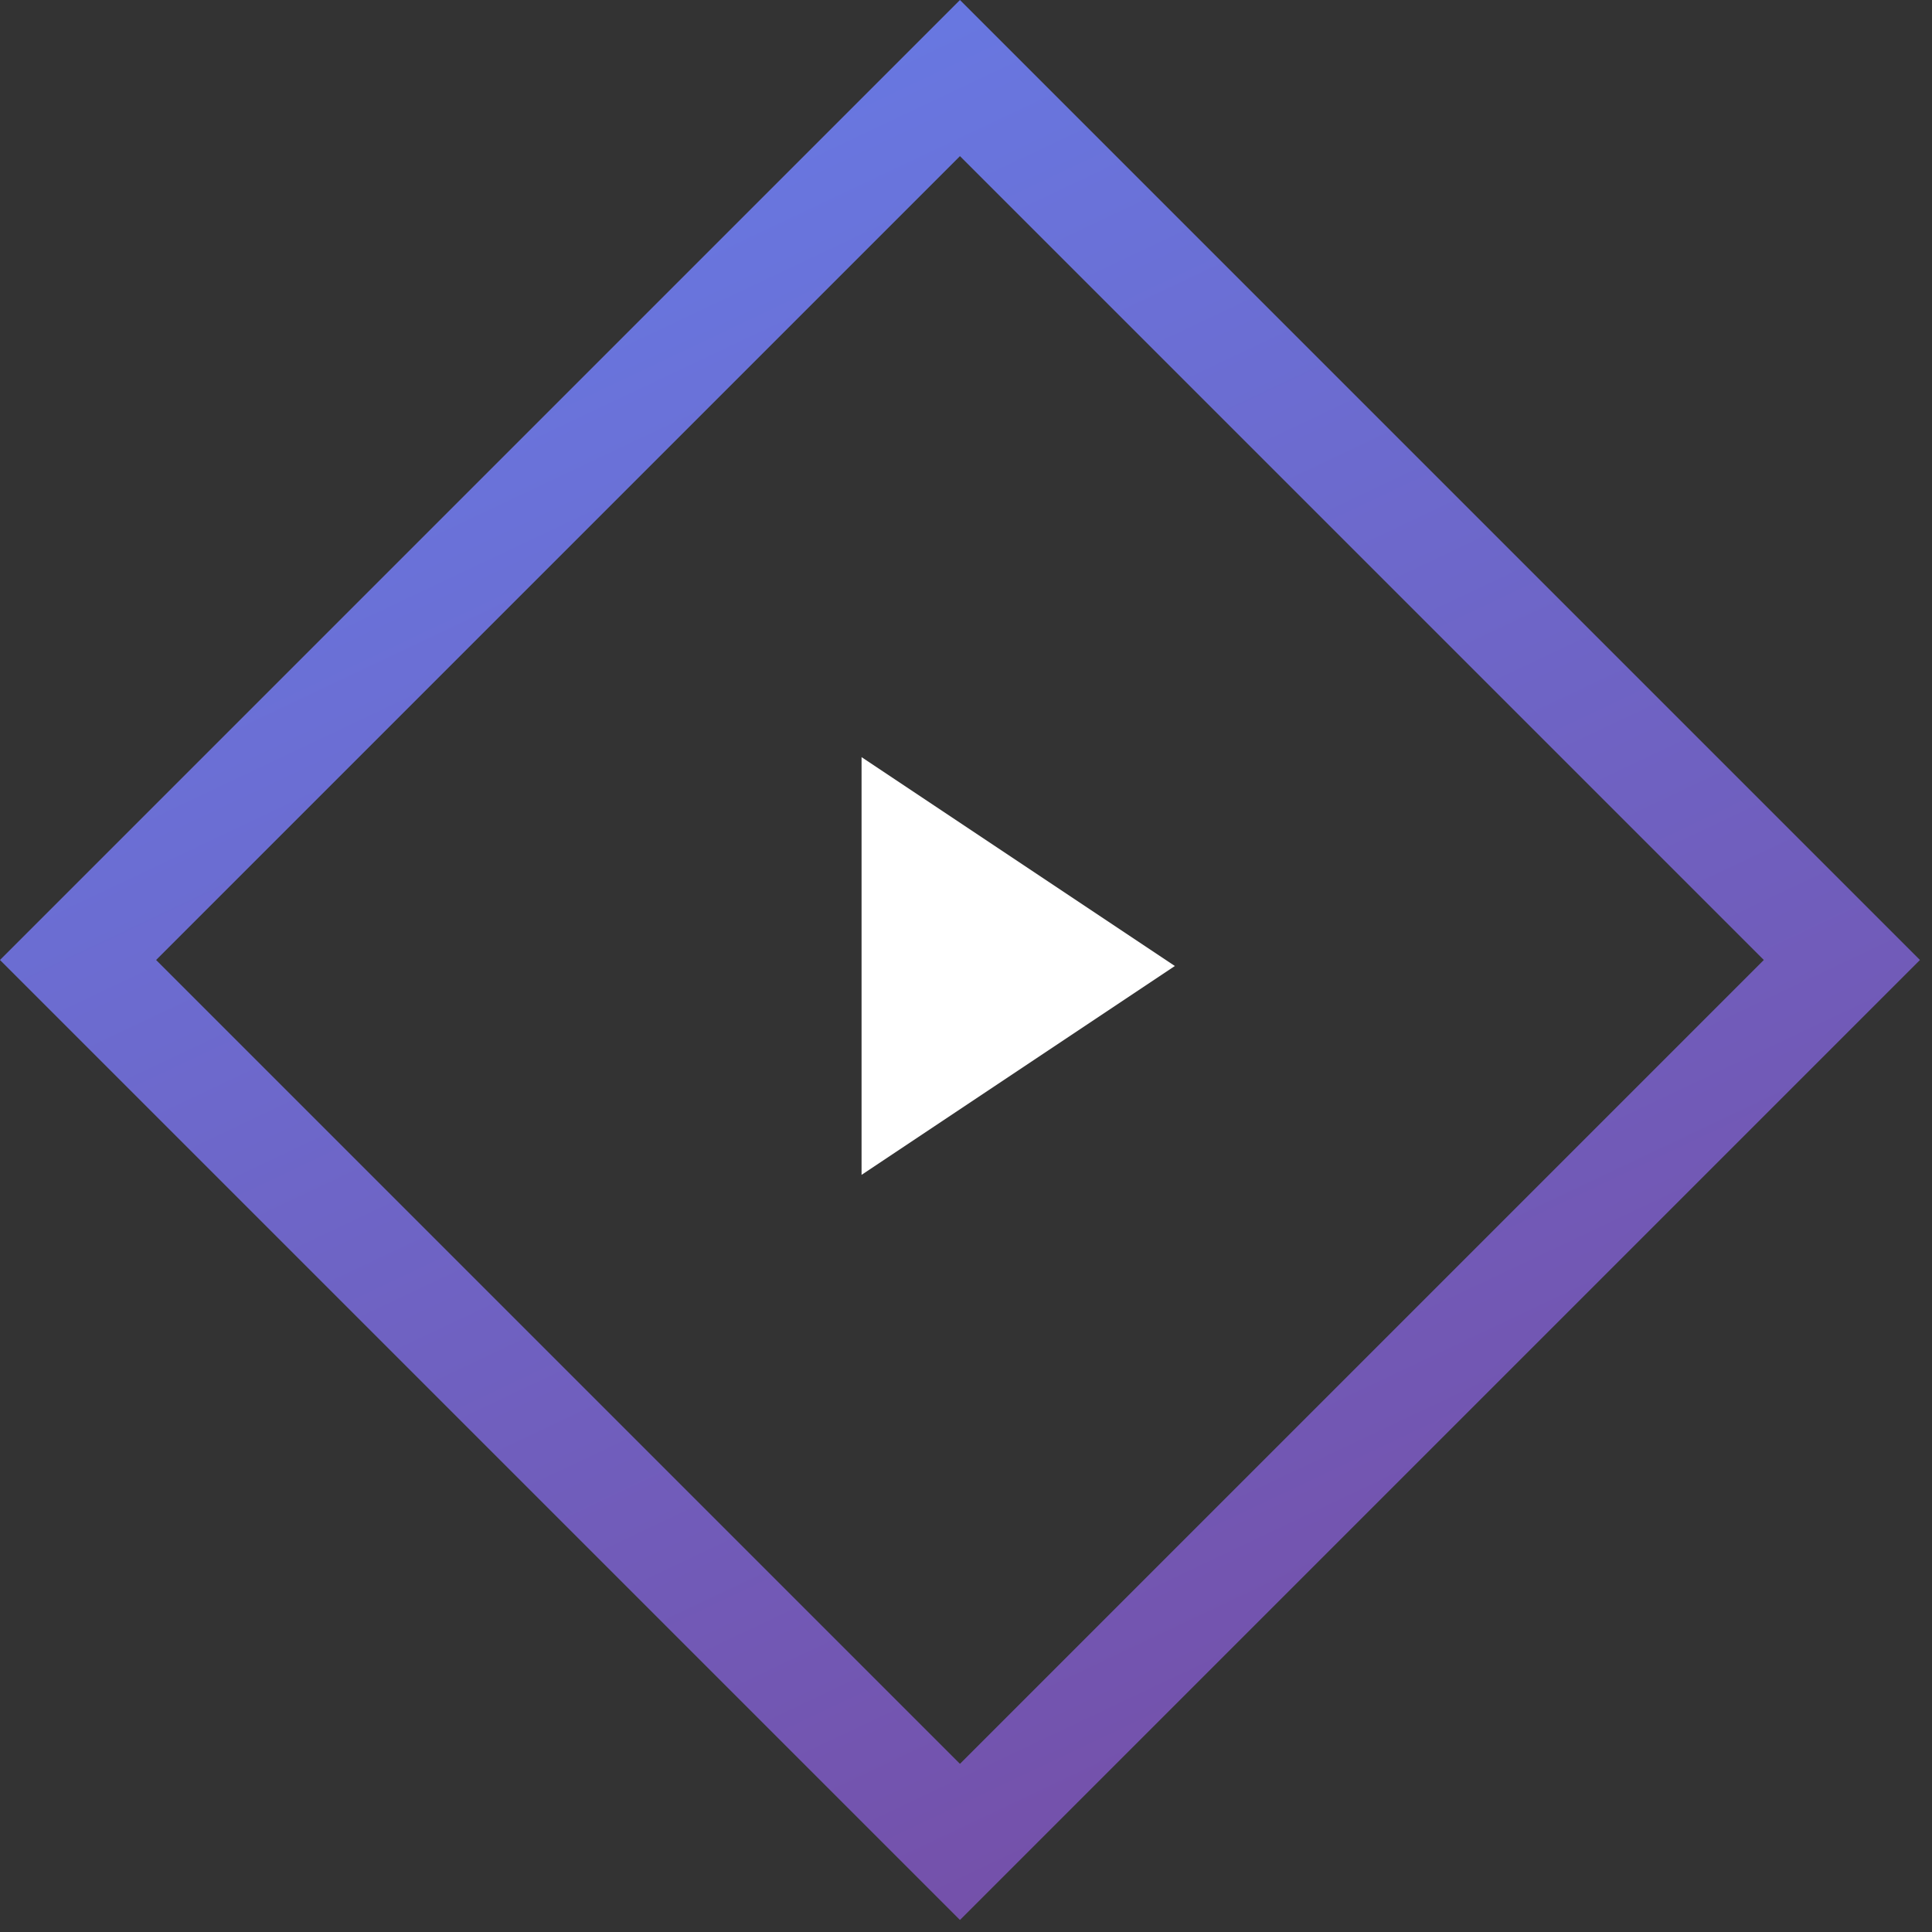
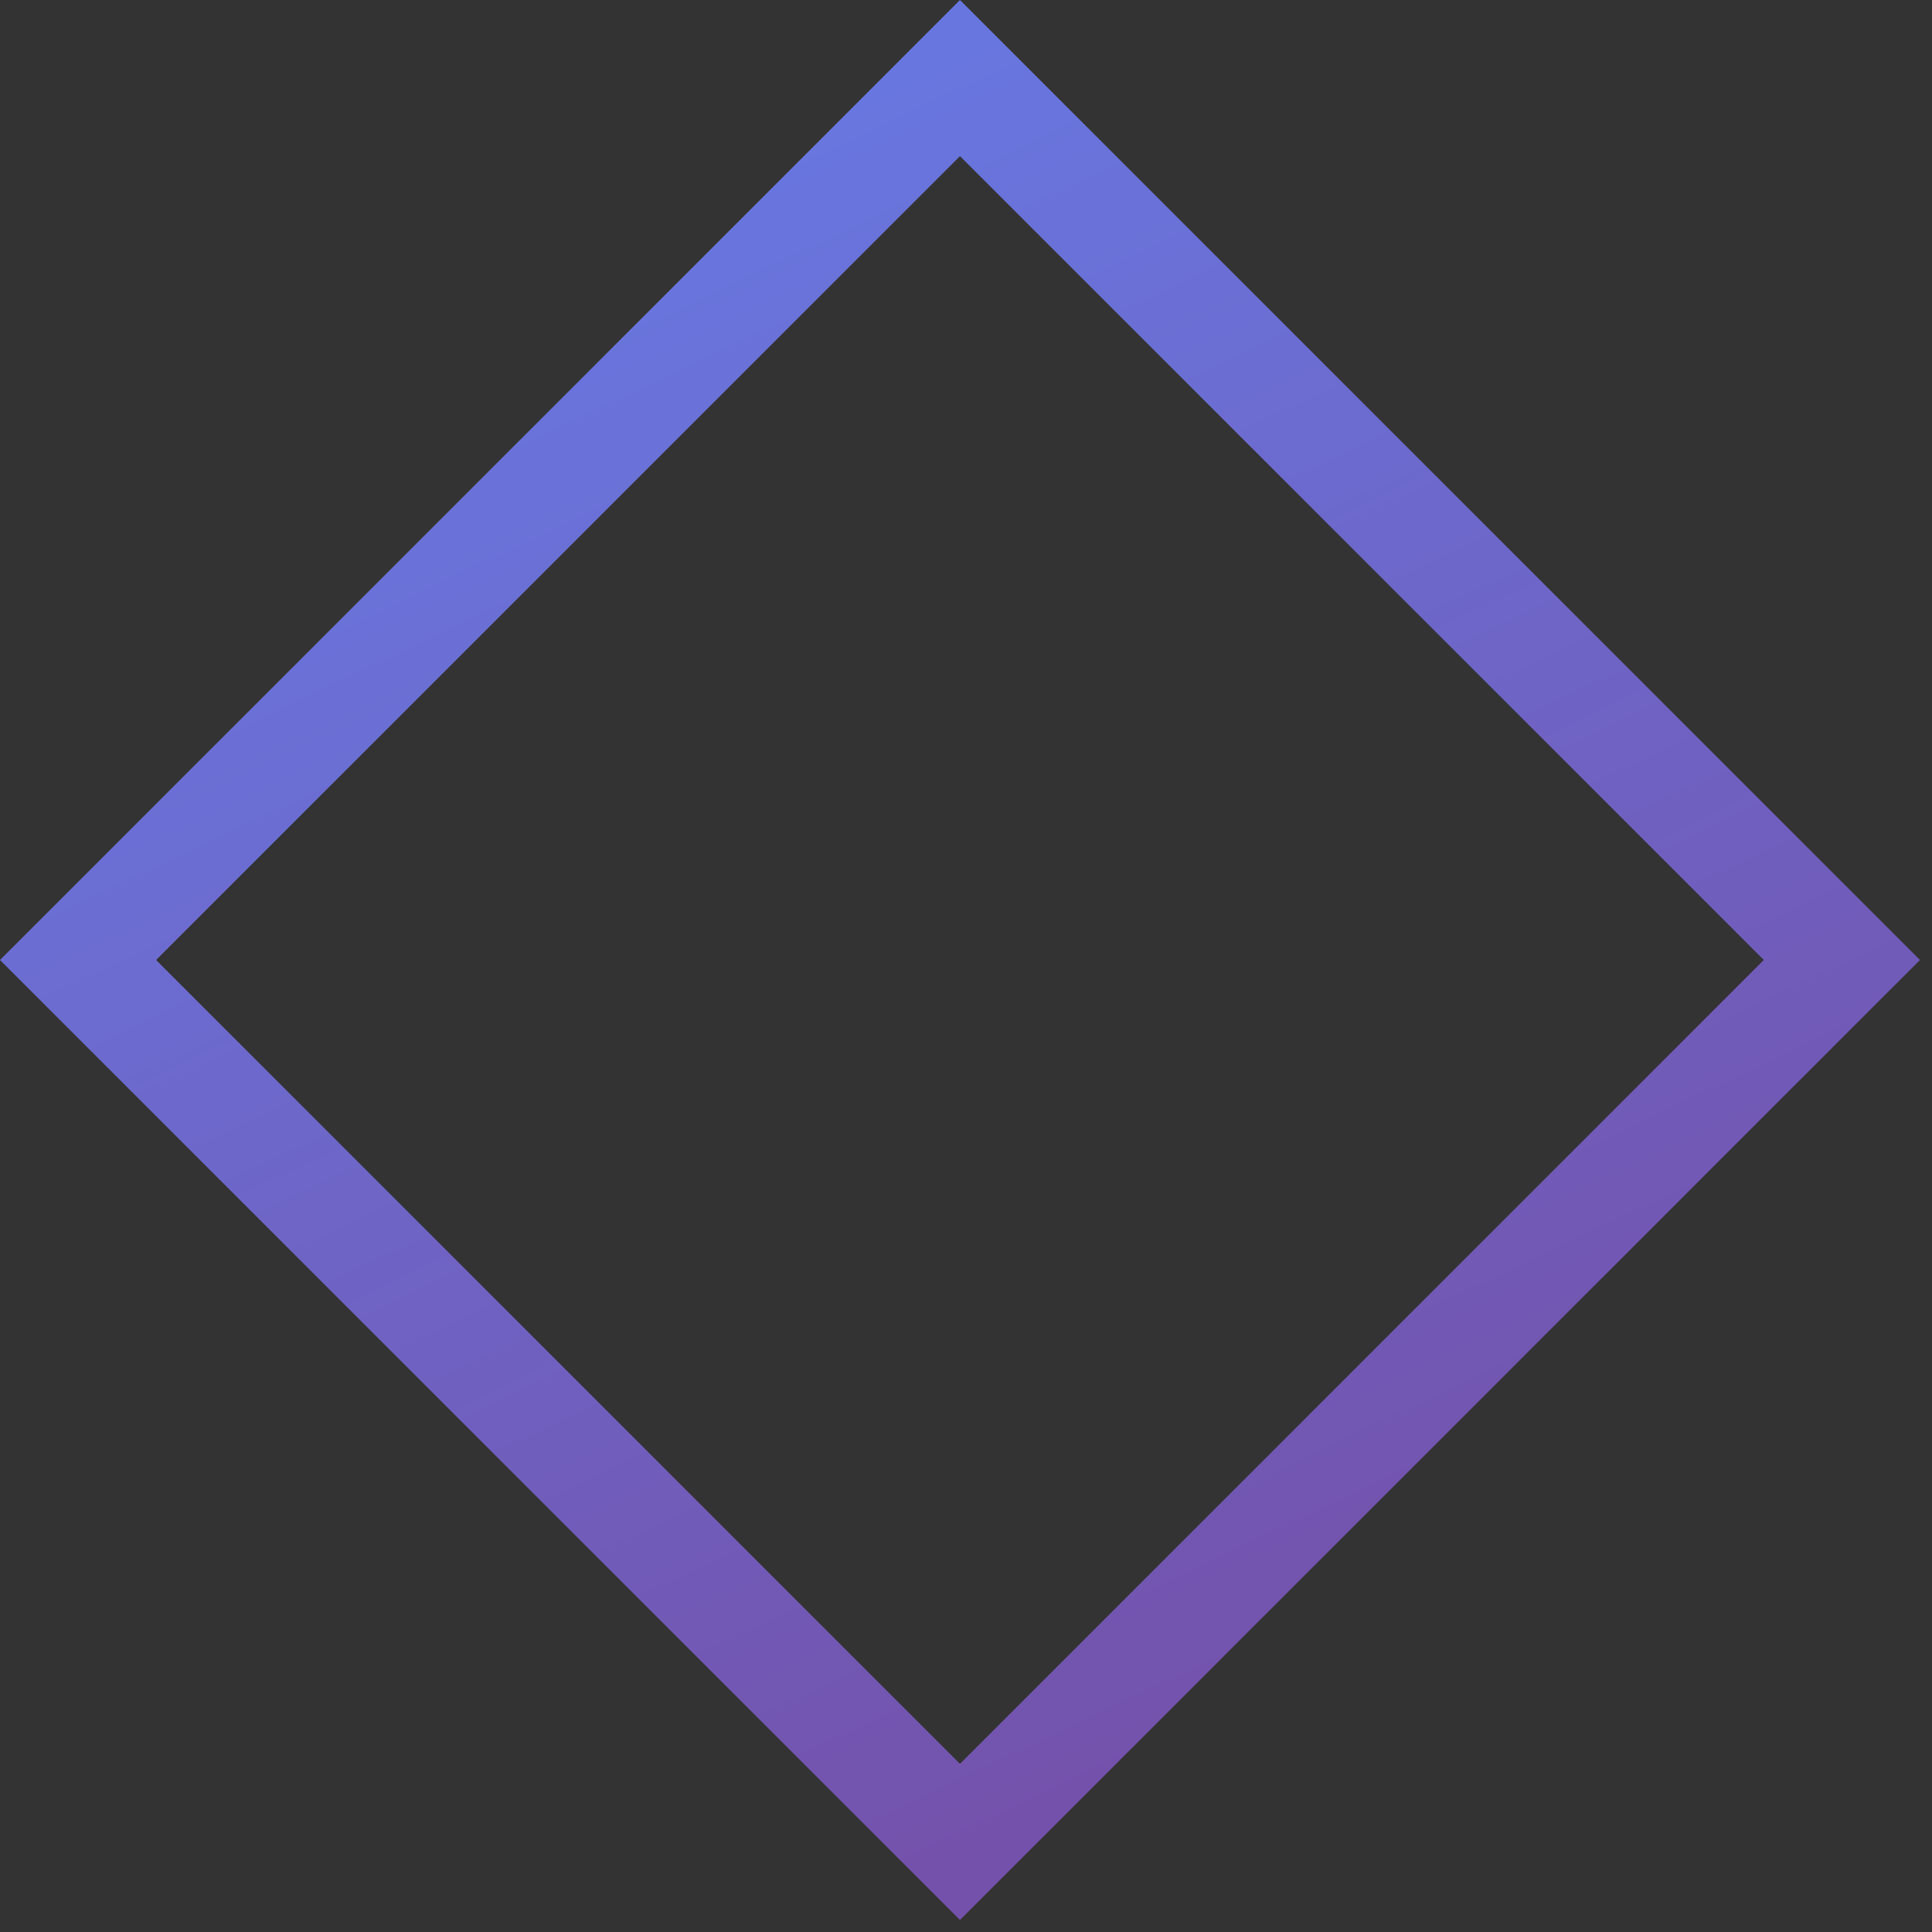
<svg xmlns="http://www.w3.org/2000/svg" width="70" height="70" viewBox="0 0 70 70">
  <rect x="0" y="0" width="70" height="70" fill="#333333" stroke="none" />
  <defs>
    <linearGradient id="button-play-a" x1="62.461%" x2="0%" y1="-46.165%" y2="128.593%">
      <stop offset="0%" stop-color="#667EEA" />
      <stop offset="100%" stop-color="#764BA2" />
    </linearGradient>
  </defs>
  <g fill="none" fill-rule="evenodd">
    <rect width="45.189" height="45.189" x="12.187" y="12.187" stroke="url(#button-play-a)" stroke-width="4" transform="rotate(-45 34.782 34.782)" />
-     <polygon fill="#FFF" points="31.216 27.432 42.568 35 31.216 42.568" />
  </g>
</svg>